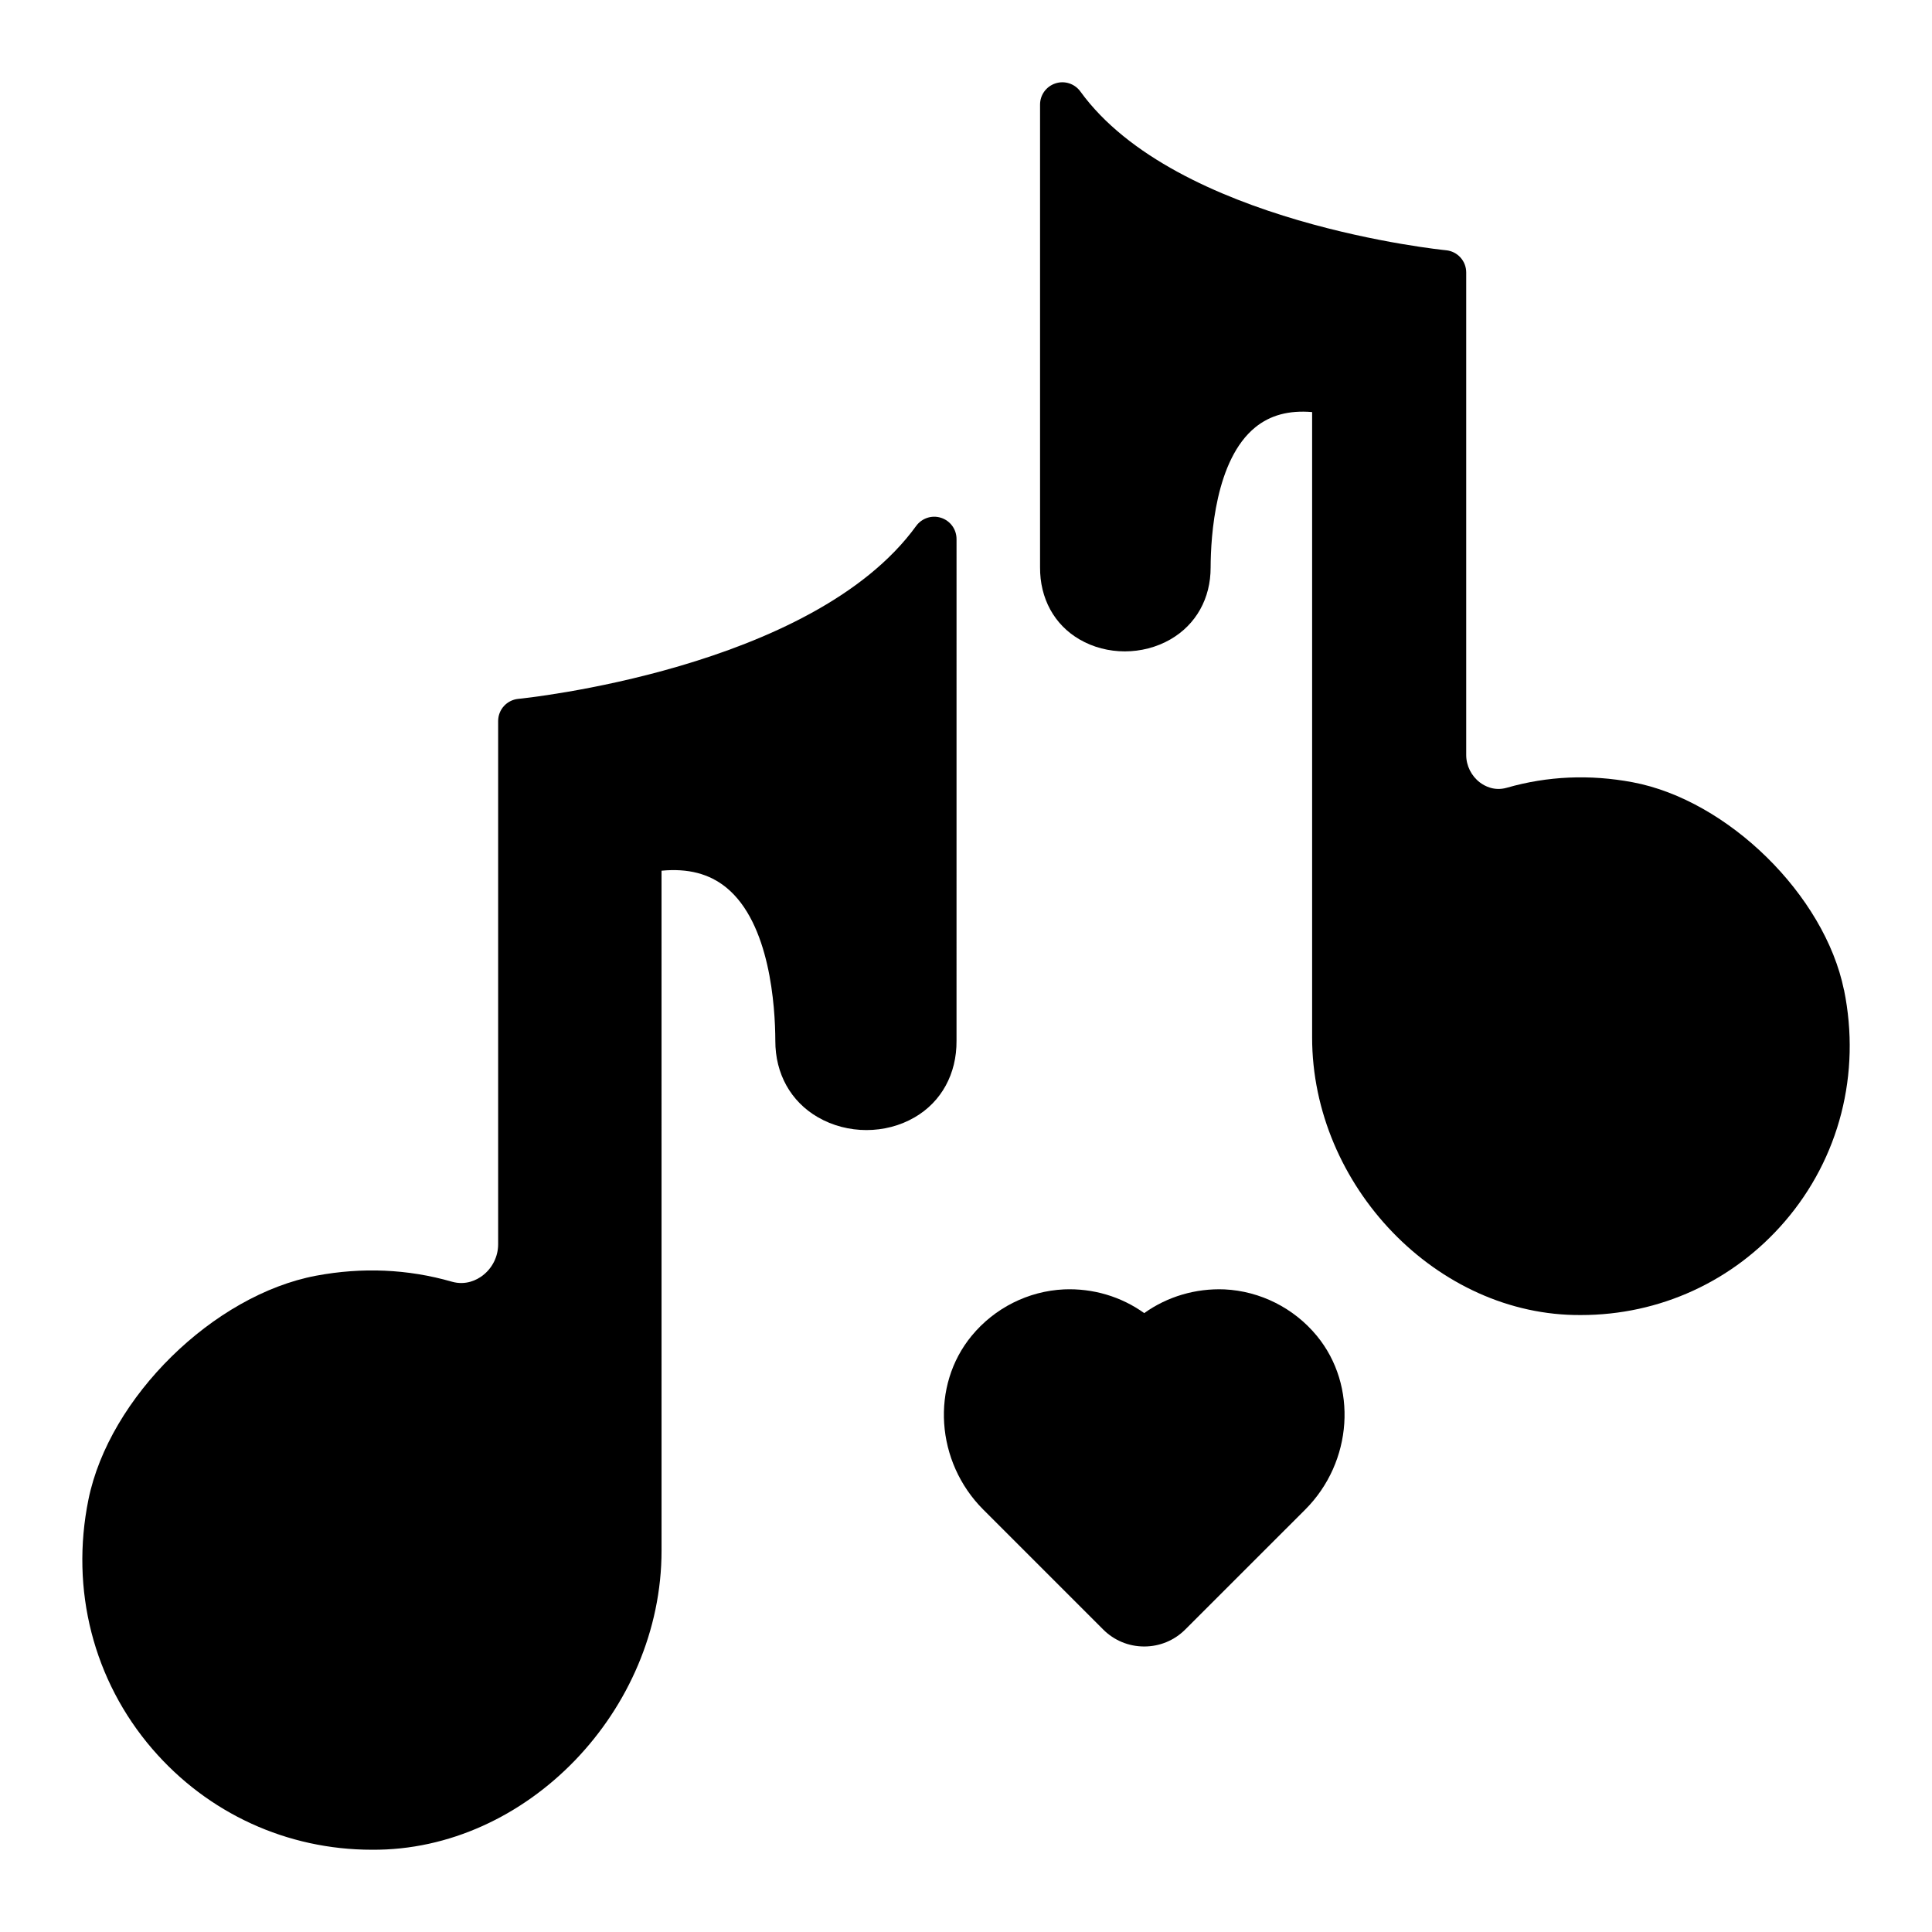
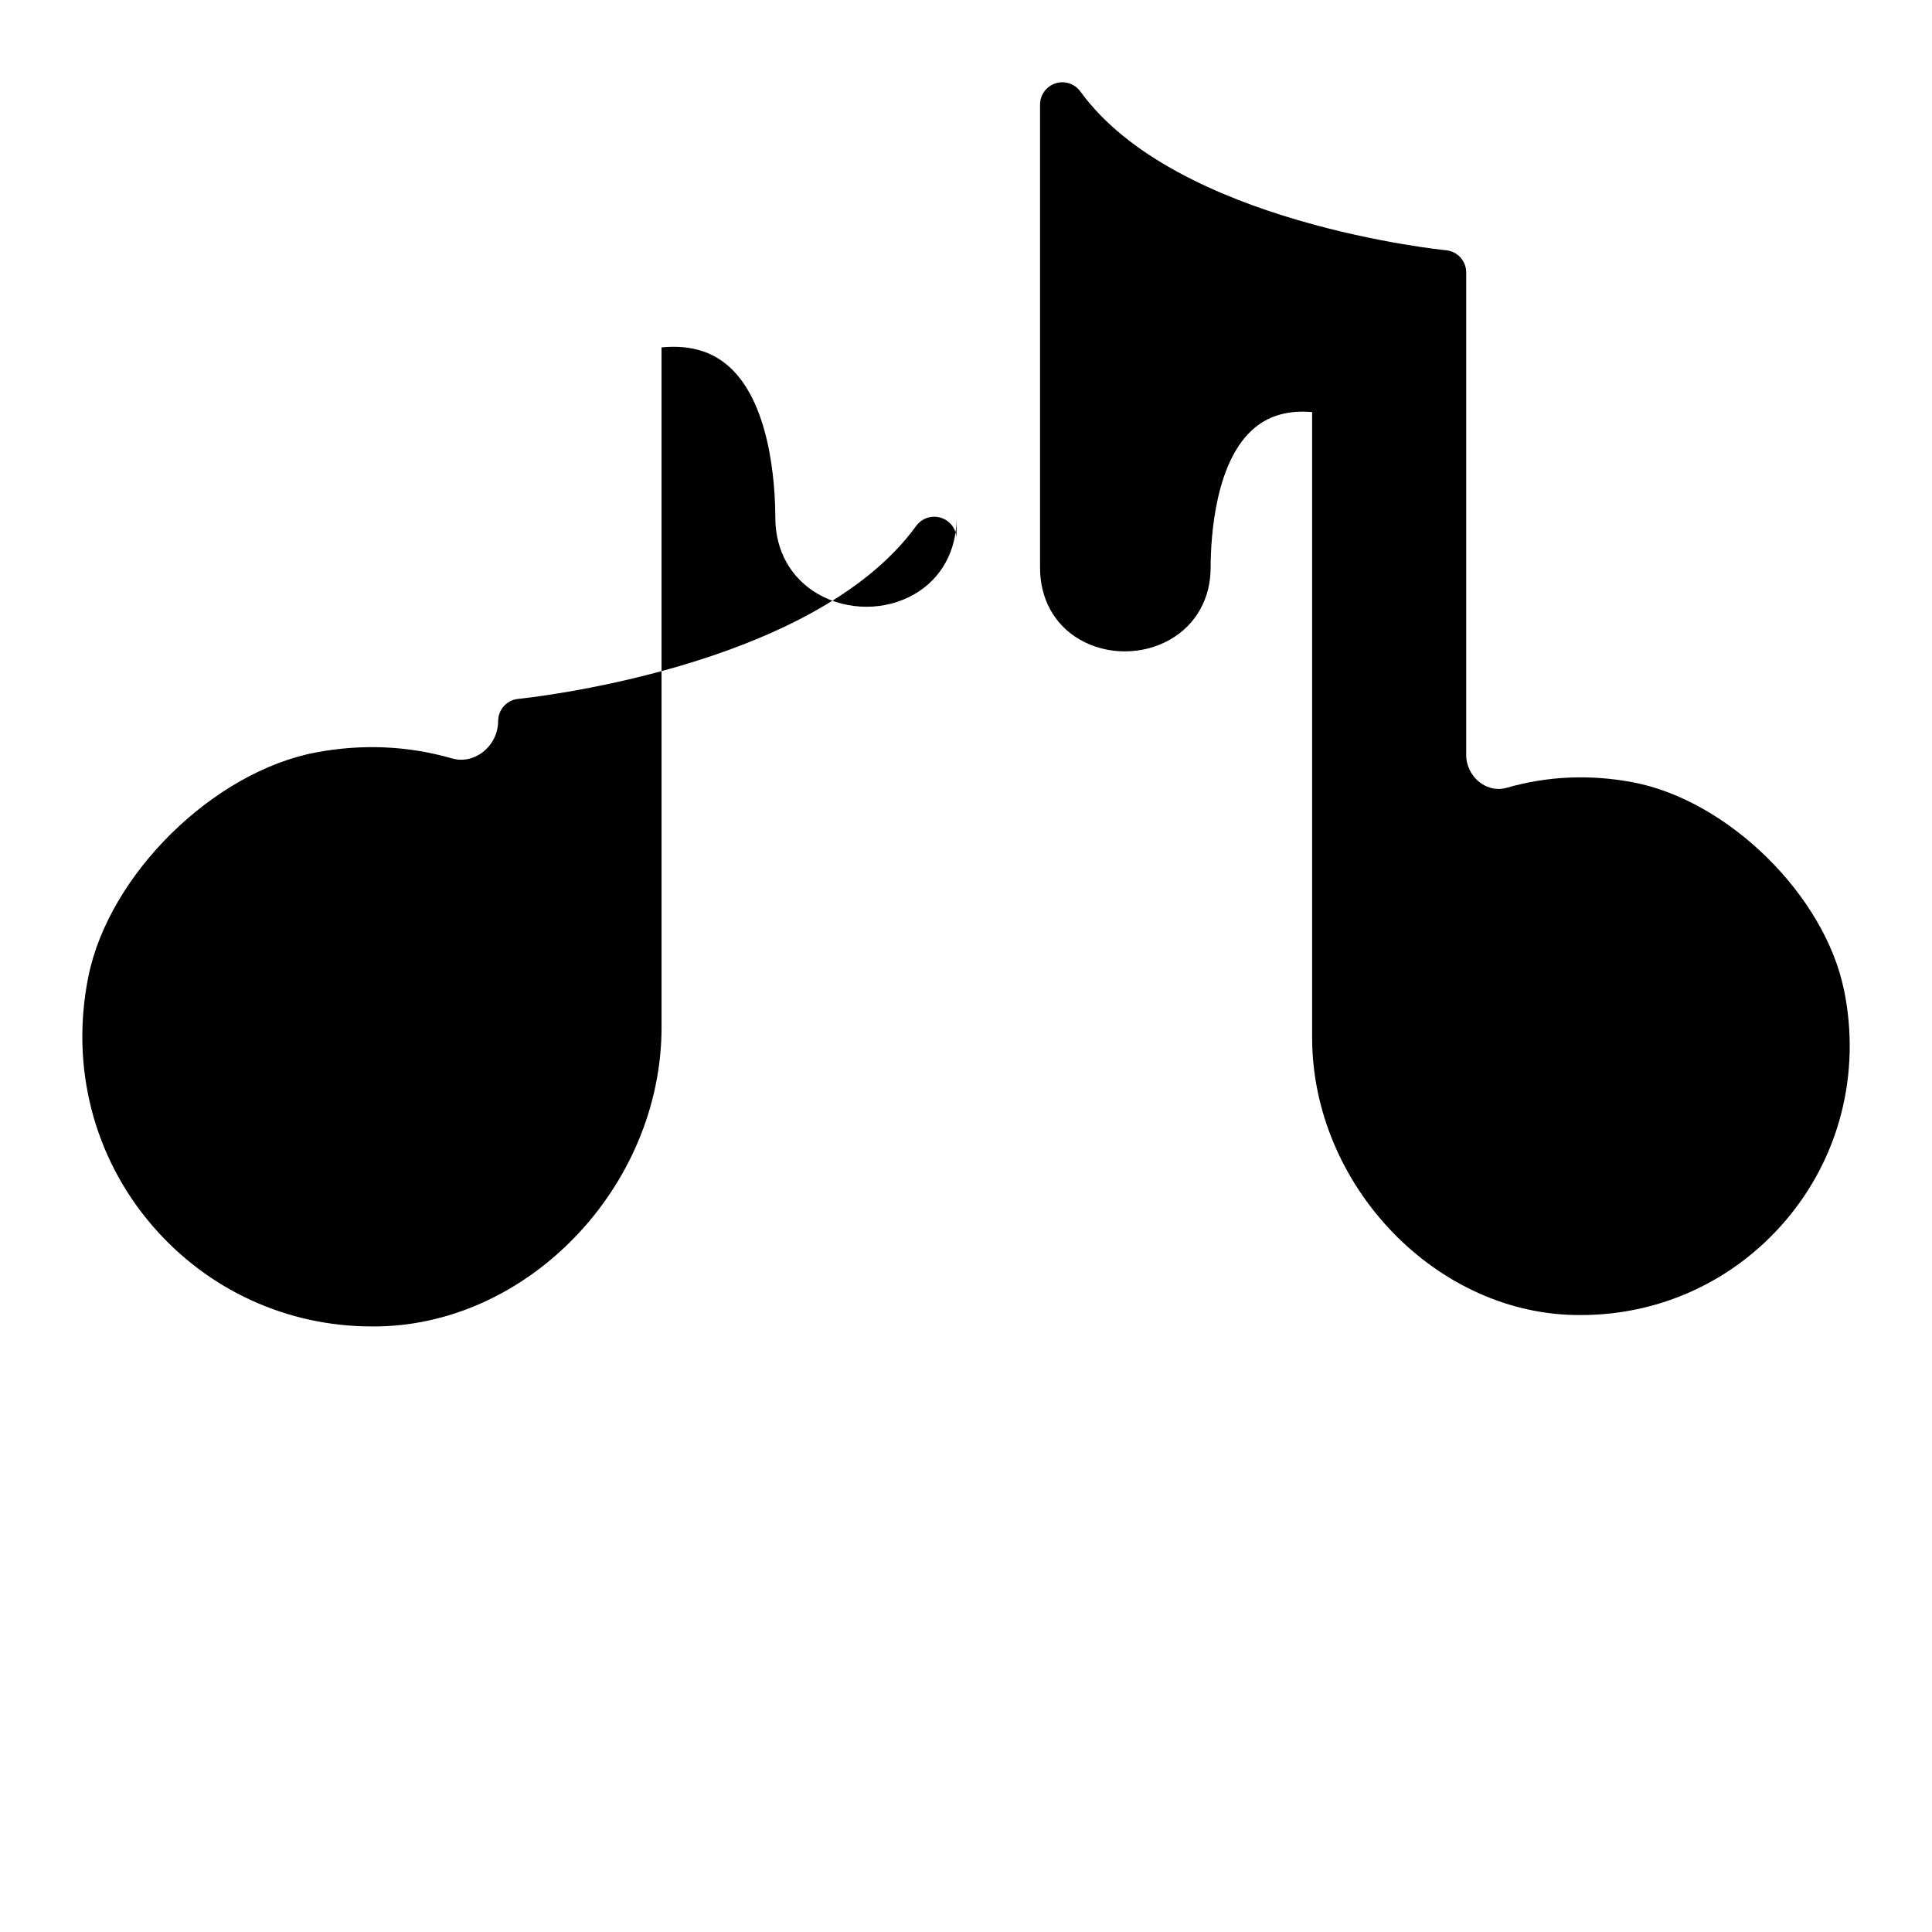
<svg xmlns="http://www.w3.org/2000/svg" fill="#000000" width="800px" height="800px" version="1.1" viewBox="144 144 512 512">
  <g>
-     <path d="m397.49 286.84c0-2.559-1.645-4.824-4.086-5.613-2.434-0.797-5.102 0.086-6.606 2.148-27.535 38.023-104.66 45.762-105.44 45.832-3.031 0.293-5.344 2.832-5.344 5.879v138.68c0 3.234-1.551 6.336-4.156 8.297-1.41 1.062-4.328 2.676-8.133 1.59-11.637-3.344-23.727-3.863-35.93-1.582-27.215 5.102-54.852 32.266-60.355 59.316-4.856 23.883 1.316 47.98 16.941 66.117 14.73 17.098 35.738 26.695 58.168 26.695 41.094 0.324 76.785-36.969 76.77-79.285l-0.004-180.17c7.023-0.668 12.633 0.797 17.121 4.434 11.66 9.453 13.004 31.598 13.035 40.637-0.023 8.73 4.086 16.113 11.289 20.27 7.824 4.519 17.887 4.527 25.641 0.016 7.109-4.133 11.148-11.539 11.09-20.277l0.004-132.98z" />
+     <path d="m397.49 286.84c0-2.559-1.645-4.824-4.086-5.613-2.434-0.797-5.102 0.086-6.606 2.148-27.535 38.023-104.66 45.762-105.44 45.832-3.031 0.293-5.344 2.832-5.344 5.879c0 3.234-1.551 6.336-4.156 8.297-1.41 1.062-4.328 2.676-8.133 1.59-11.637-3.344-23.727-3.863-35.93-1.582-27.215 5.102-54.852 32.266-60.355 59.316-4.856 23.883 1.316 47.98 16.941 66.117 14.73 17.098 35.738 26.695 58.168 26.695 41.094 0.324 76.785-36.969 76.77-79.285l-0.004-180.17c7.023-0.668 12.633 0.797 17.121 4.434 11.66 9.453 13.004 31.598 13.035 40.637-0.023 8.73 4.086 16.113 11.289 20.27 7.824 4.519 17.887 4.527 25.641 0.016 7.109-4.133 11.148-11.539 11.09-20.277l0.004-132.98z" />
    <path d="m632.67 406.36c-5.102-25.113-30.758-50.324-56.023-55.059-11.328-2.125-22.555-1.637-33.34 1.465-3.32 0.945-5.871-0.465-7.102-1.395-2.281-1.723-3.644-4.441-3.644-7.281v-127.89c0-3.047-2.312-5.59-5.344-5.879-0.715-0.07-71.637-7.188-96.906-42.074-1.496-2.07-4.18-2.953-6.598-2.148-2.441 0.789-4.086 3.055-4.086 5.613v122.6c-0.055 8.266 3.754 15.242 10.453 19.137 7.273 4.234 16.734 4.234 24.113-0.016 6.785-3.922 10.66-10.871 10.637-19.051 0.031-8.312 1.25-28.559 11.855-37.156 3.945-3.195 8.879-4.543 15.043-4.023v165.72c-0.016 39.273 33.109 73.879 71.258 73.578 20.812 0 40.32-8.902 53.988-24.773 14.5-16.84 20.223-39.203 15.719-61.363z" />
-     <path d="m468.5 485.7c-7.637-0.309-15.137 1.898-21.27 6.289-6.133-4.402-13.609-6.613-21.27-6.289-9.461 0.449-18.375 4.922-24.441 12.281-10.918 13.211-9.574 33.449 3.062 46.082l31.762 31.762c2.914 2.914 6.777 4.512 10.887 4.512s7.981-1.605 10.887-4.512l31.773-31.762c12.625-12.625 13.973-32.867 3.062-46.082-6.07-7.352-14.98-11.824-24.441-12.281z" />
  </g>
</svg>